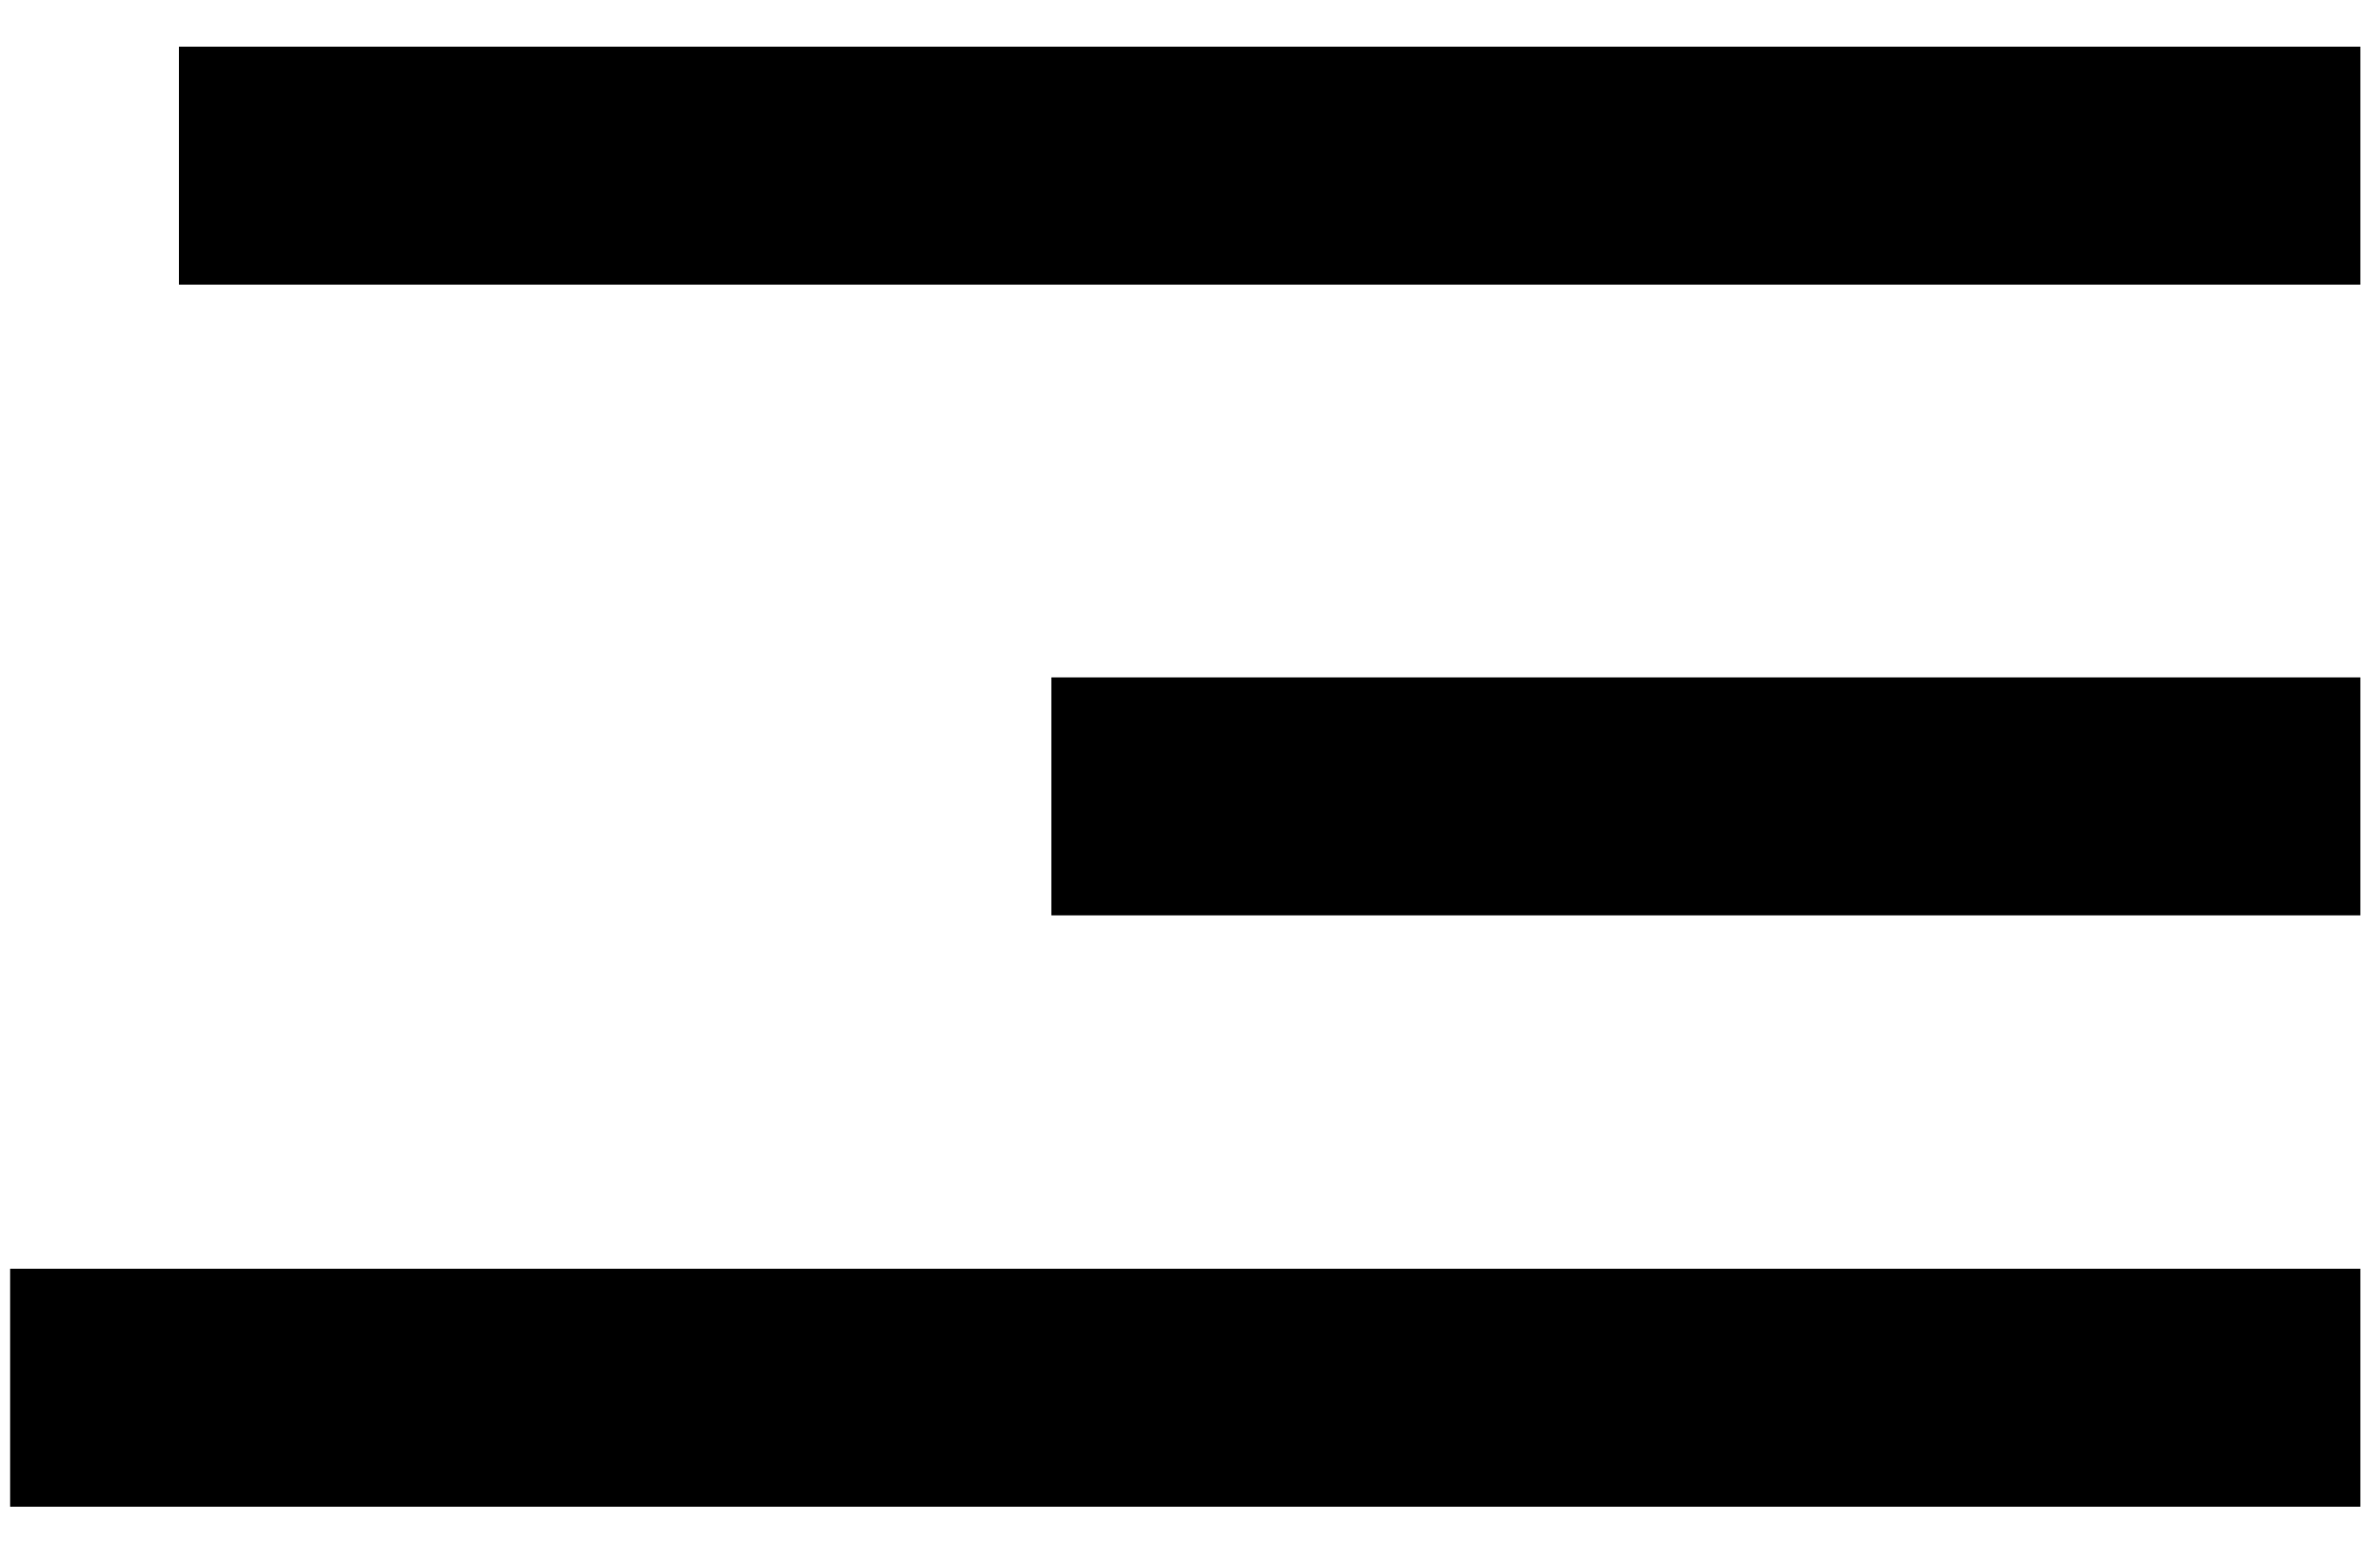
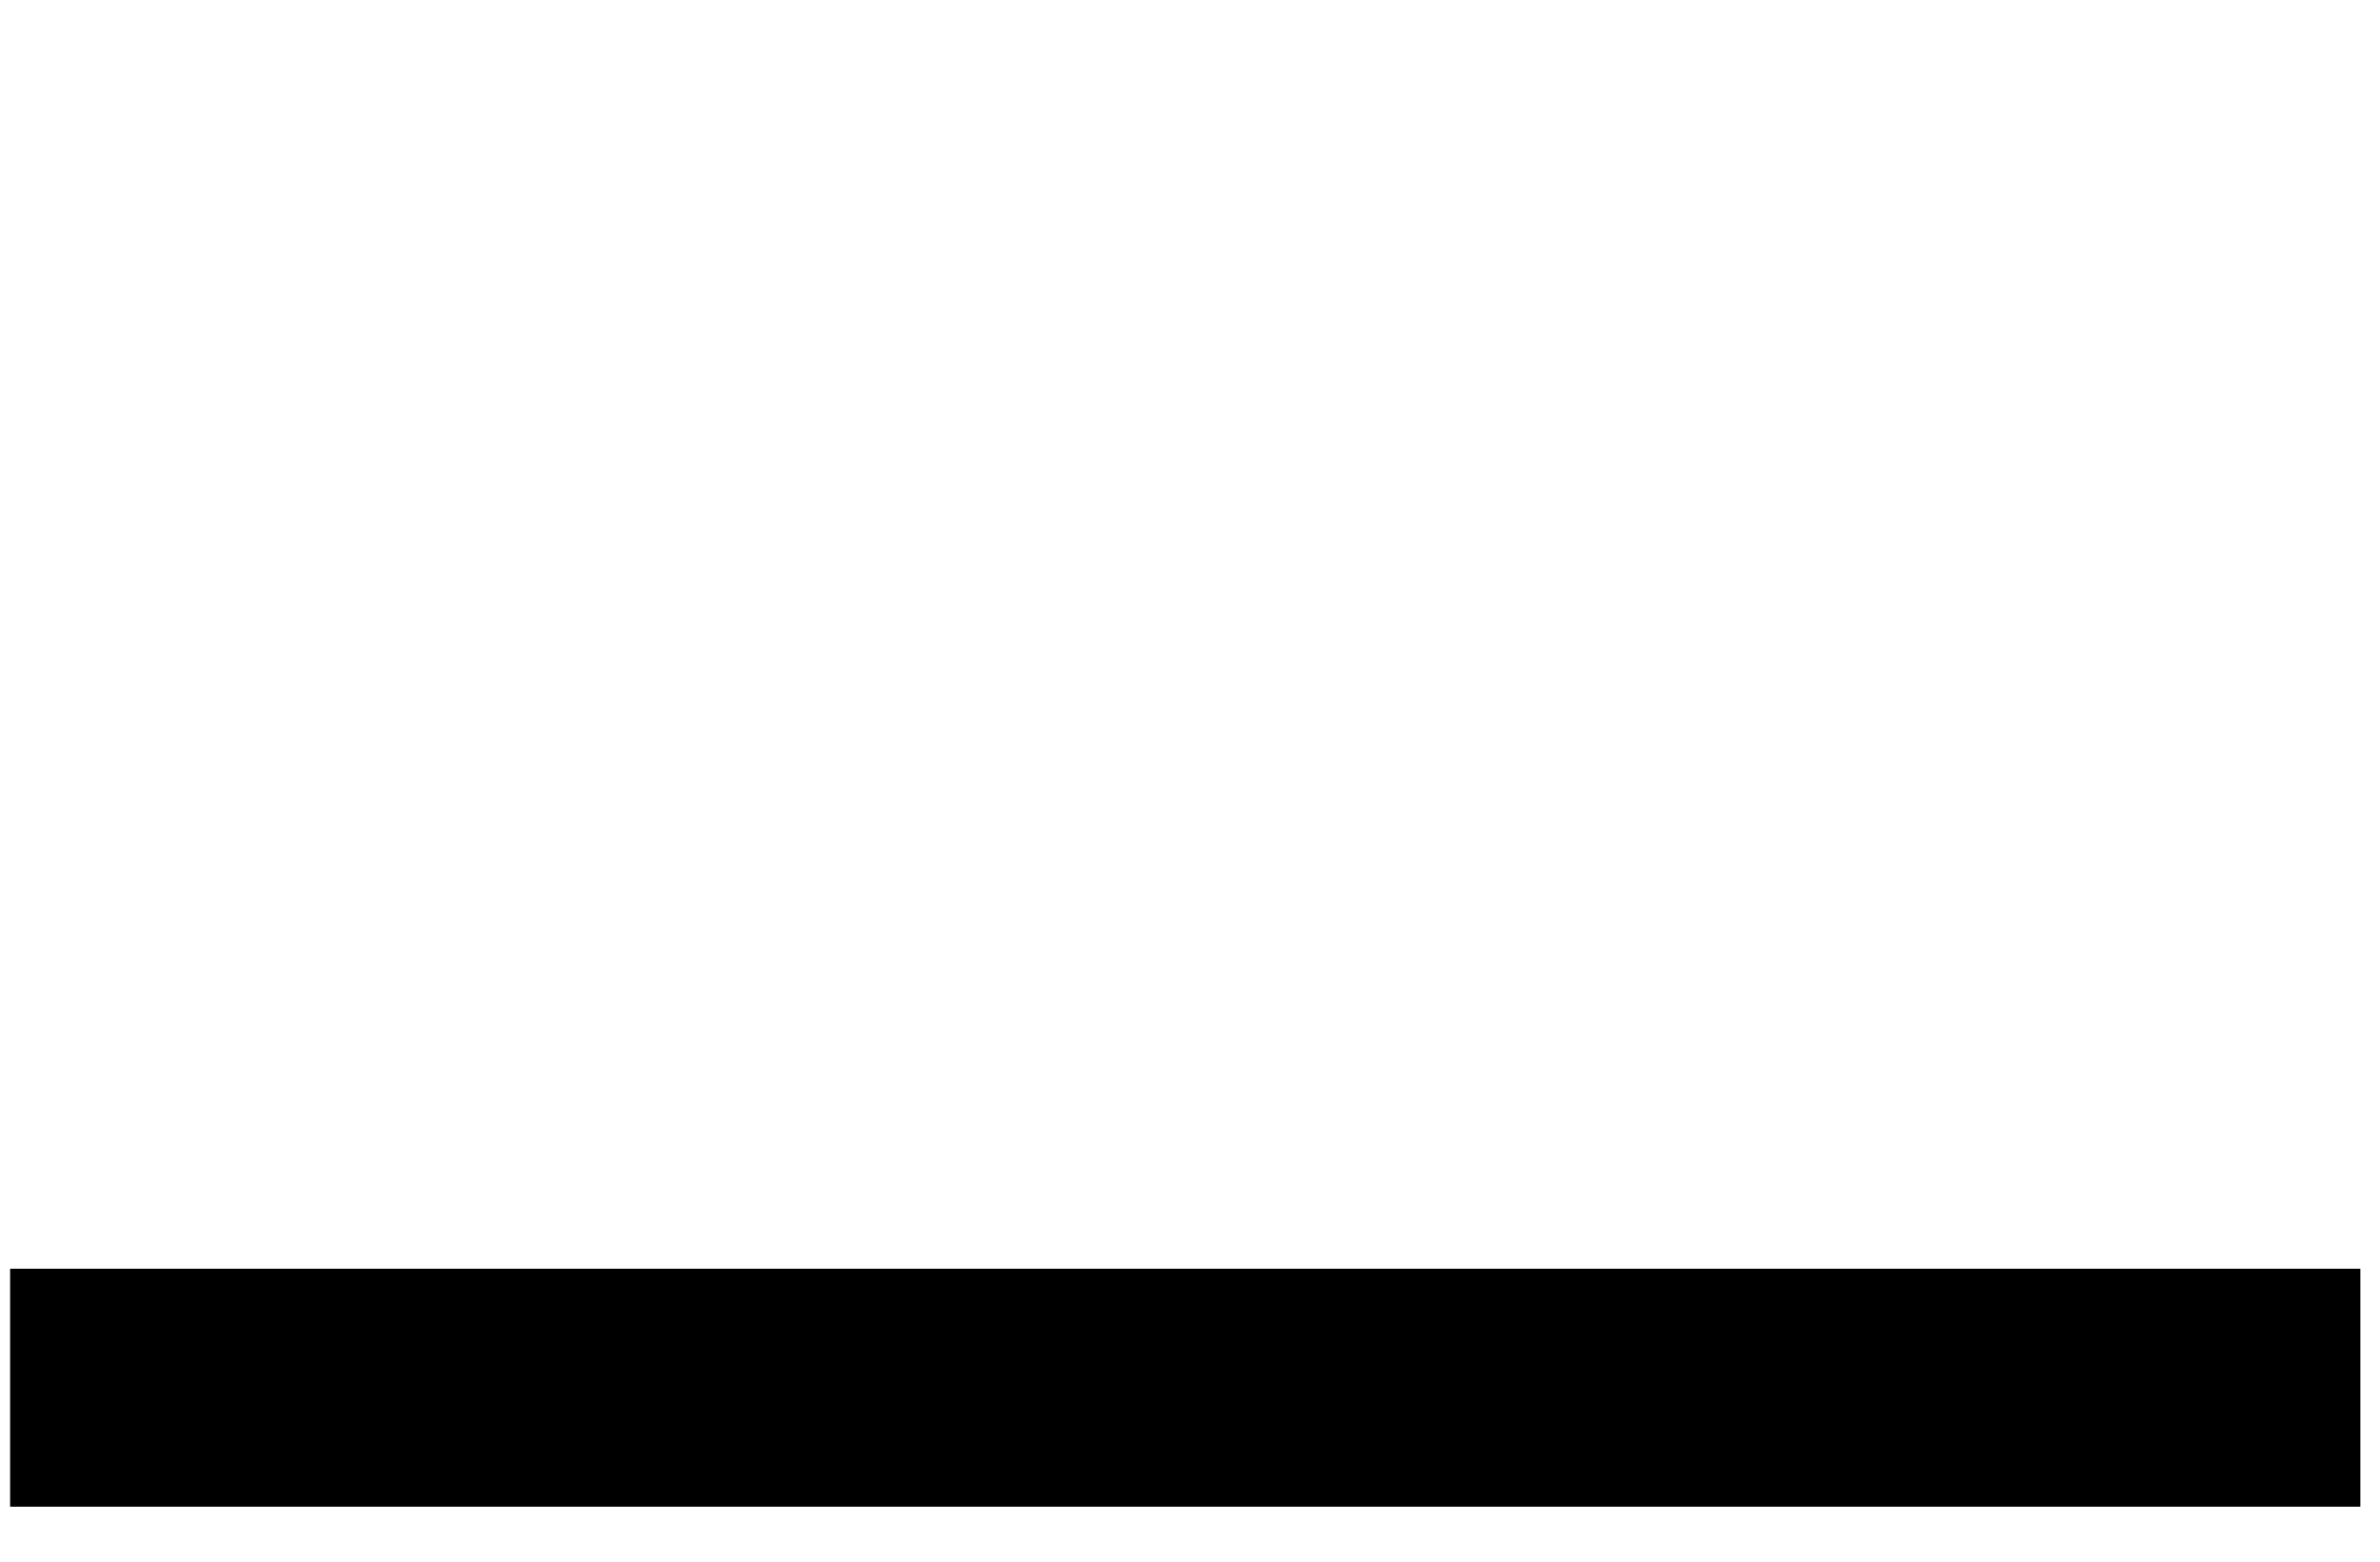
<svg xmlns="http://www.w3.org/2000/svg" width="32" height="21" viewBox="0 0 32 21" fill="none">
-   <path fill-rule="evenodd" clip-rule="evenodd" d="M31.736 3.828H2.406V0.628H31.736V3.828Z" fill="black" />
-   <path fill-rule="evenodd" clip-rule="evenodd" d="M31.736 12.309H14.136V9.109H31.736V12.309Z" fill="black" />
+   <path fill-rule="evenodd" clip-rule="evenodd" d="M31.736 12.309H14.136H31.736V12.309Z" fill="black" />
  <path fill-rule="evenodd" clip-rule="evenodd" d="M31.736 20.261H0.136V17.061H31.736V20.261Z" fill="black" />
</svg>